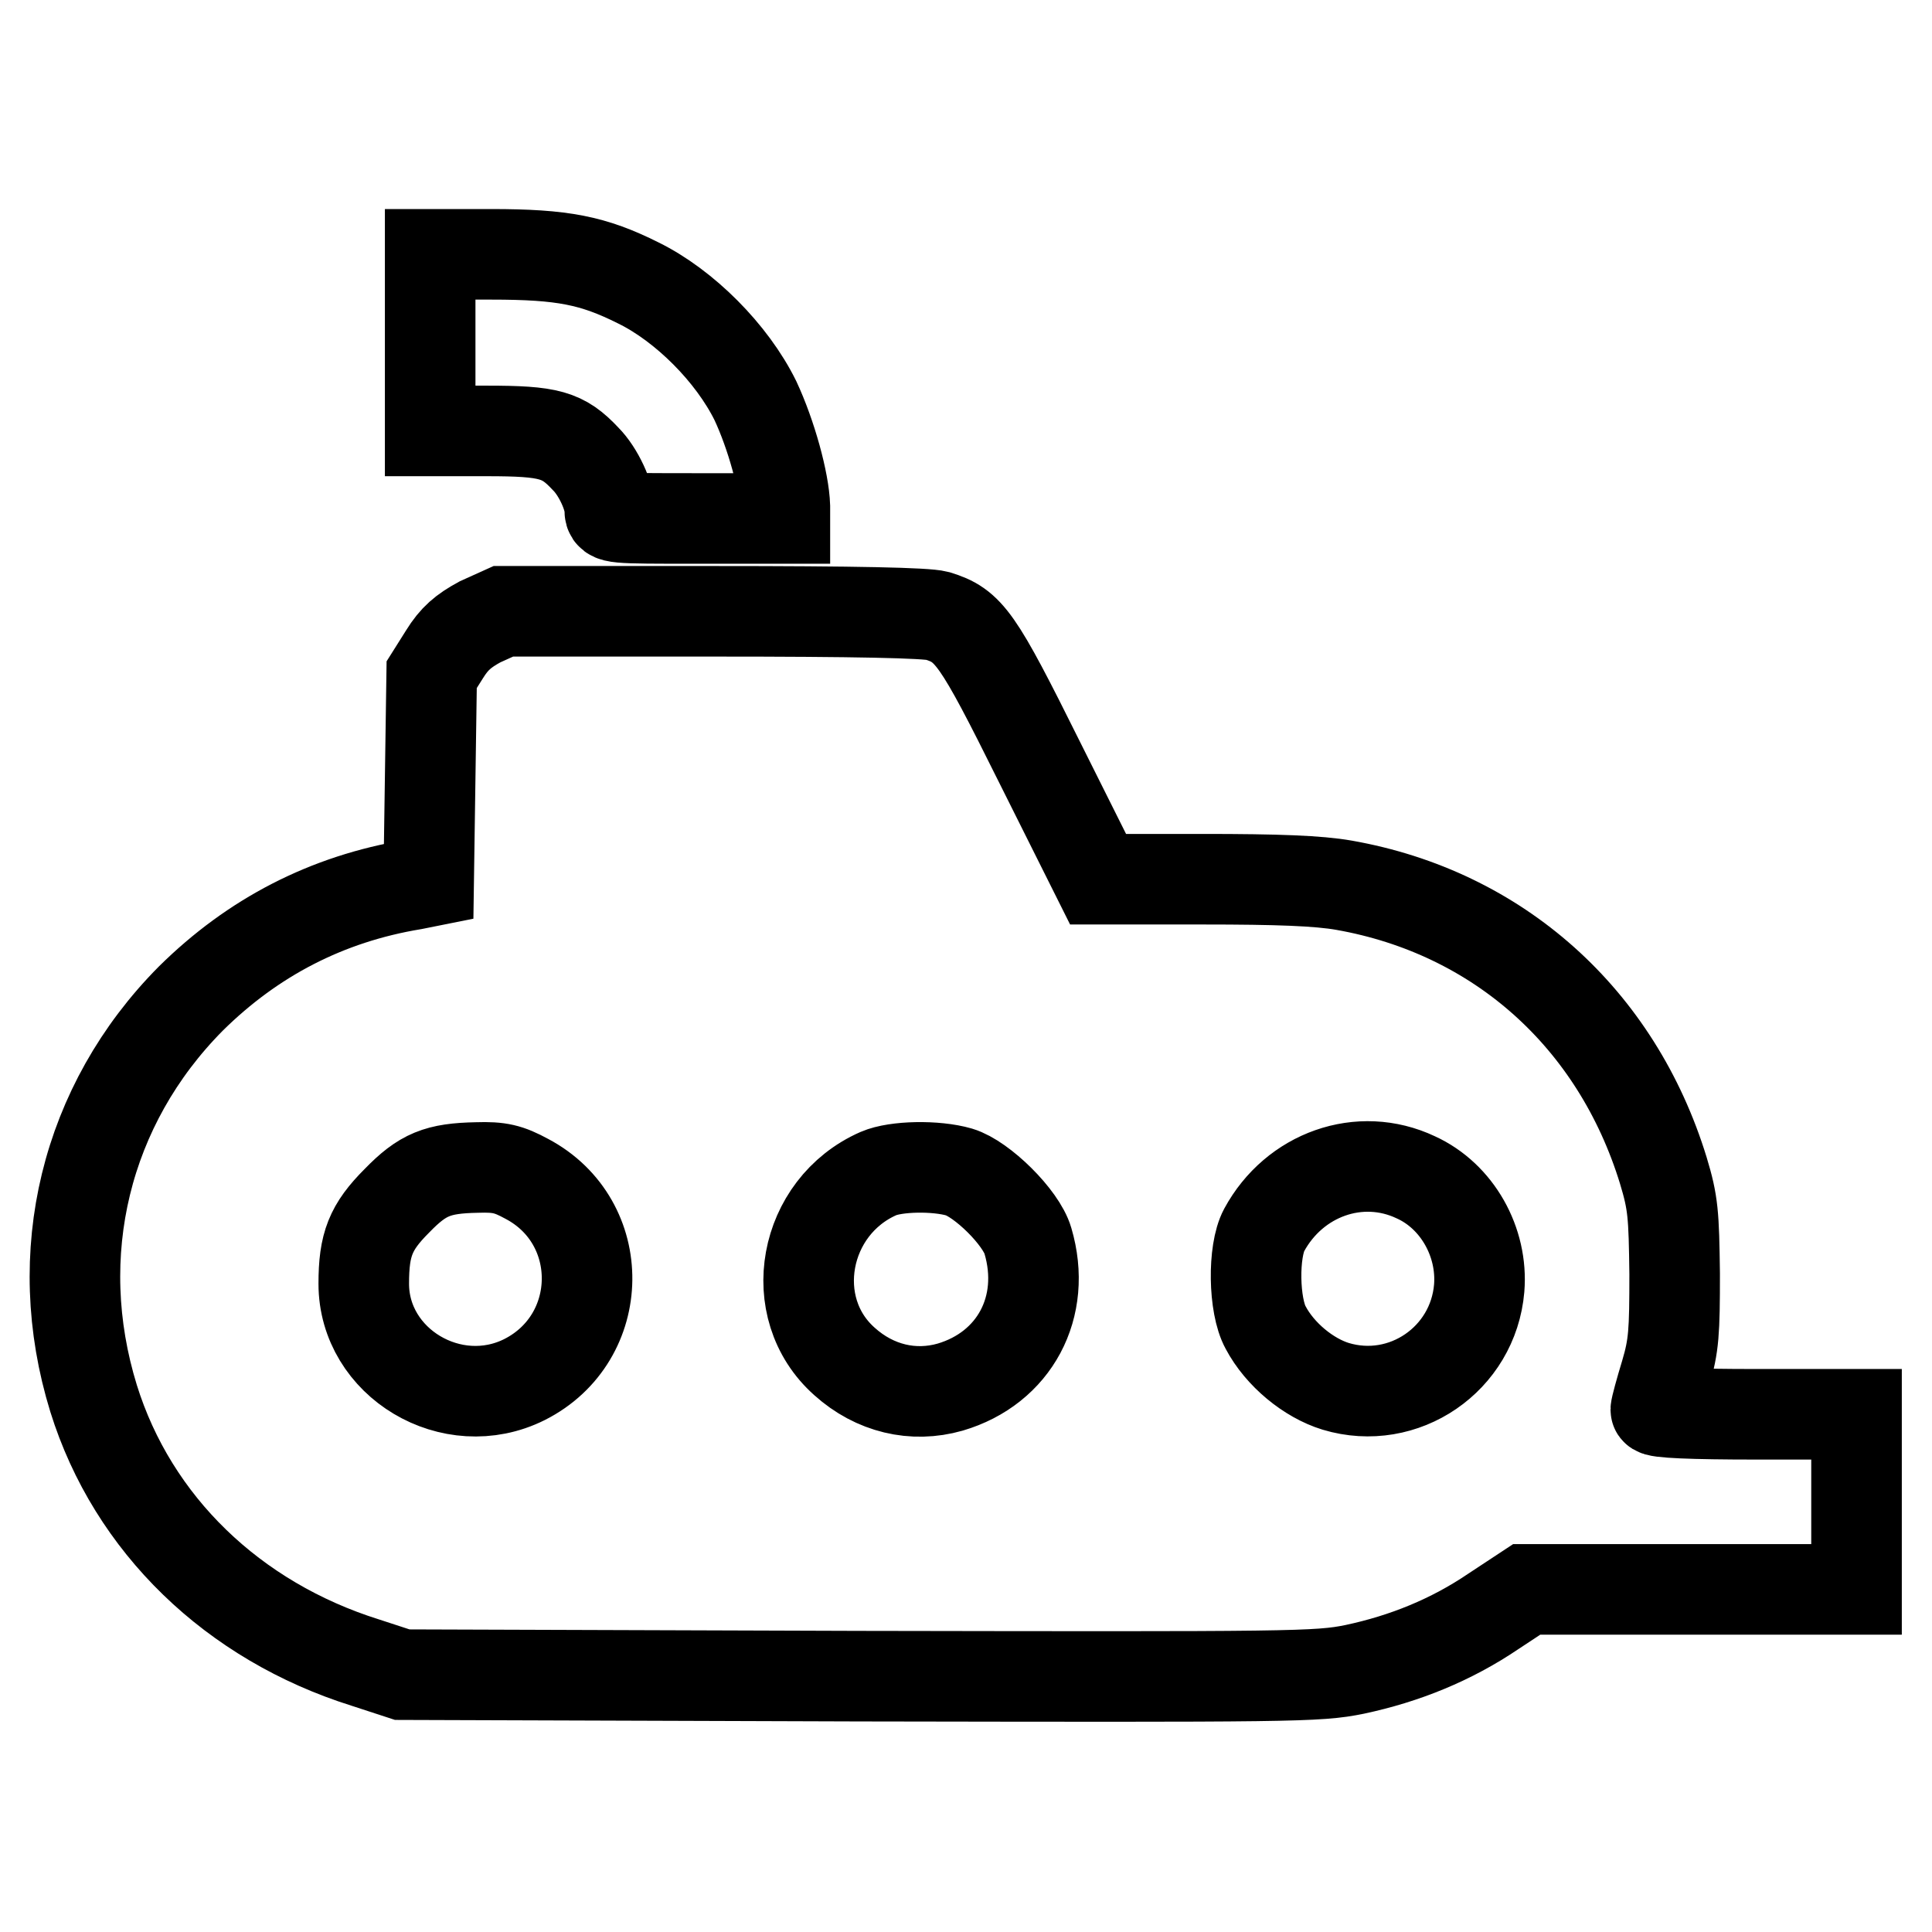
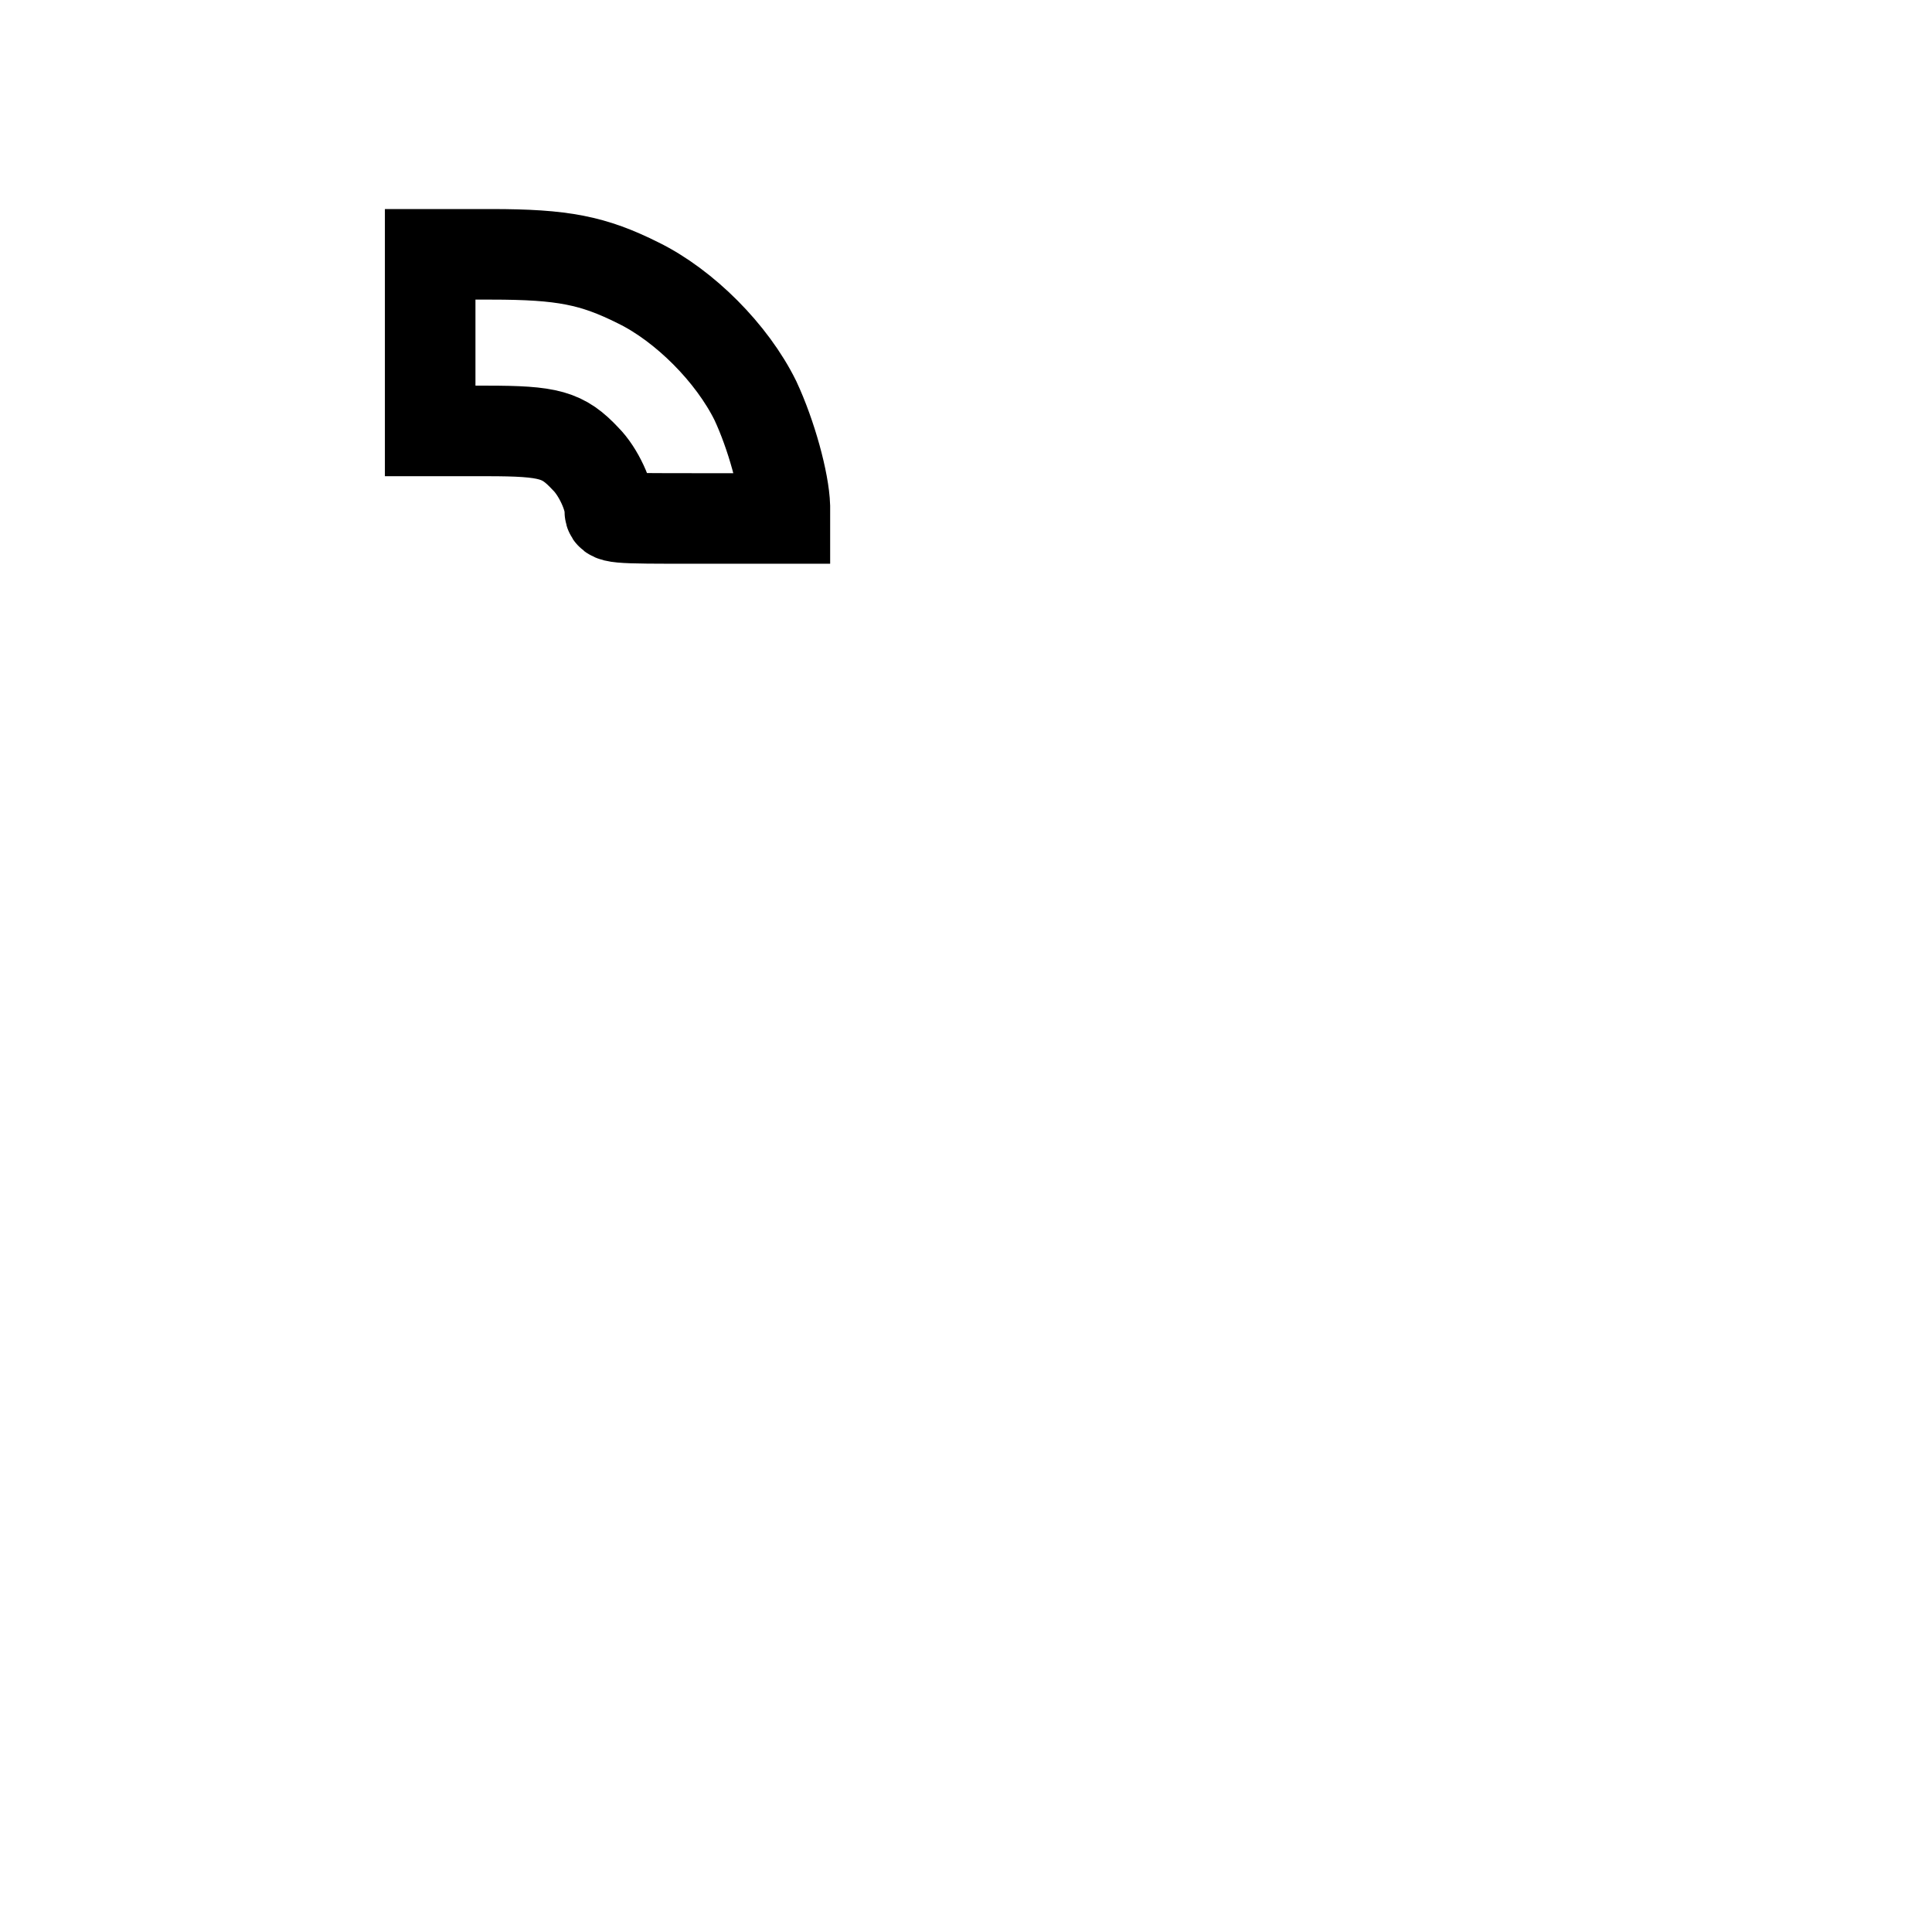
<svg xmlns="http://www.w3.org/2000/svg" version="1.1" x="0px" y="0px" viewBox="0 0 256 256" enable-background="new 0 0 256 256" xml:space="preserve">
  <g>
    <g>
      <g>
        <path stroke-width="12" fill-opacity="0" stroke="#000000" d="M57,45.5v11.6h7.5c8.3,0,10.1,0.5,13.1,3.7c1.7,1.7,3.2,5,3.2,6.8c0,1.1,0.3,1.1,11.6,1.1h11.6v-1.6c-0.1-3.3-1.8-9.5-3.9-14c-3.1-6.3-9.4-12.6-15.5-15.6c-6-3-10-3.8-19.5-3.8H57V45.5z" />
-         <path stroke-width="12" fill-opacity="0" stroke="#000000" d="M63.6,82.4c-2.2,1.2-3.4,2.2-4.7,4.3l-1.7,2.7l-0.2,13.7l-0.2,13.7l-2,0.4c-11.5,1.9-21.3,7-29.5,15.1c-14,14.1-18.8,33.9-12.9,53c5.2,16.7,18.5,29.5,36,35l4.9,1.6l60.5,0.2c57.6,0.1,60.8,0.1,65.7-0.9c6.6-1.4,12.8-3.9,18.4-7.7l4.4-2.9h21.8H246V199v-11.6h-13.3c-8.4,0-13.3-0.2-13.3-0.6c0-0.3,0.6-2.5,1.3-4.8c1.1-3.7,1.2-5.5,1.2-13.2c-0.1-7.9-0.2-9.4-1.5-13.7c-6.2-20.2-21.9-34.2-42.3-37.8c-3.4-0.6-8.8-0.8-18.7-0.8h-13.9l-7.8-15.6c-8.2-16.5-9.3-18-13.5-19.3c-1.5-0.4-10.6-0.6-29.8-0.6H66.7L63.6,82.4z M69.8,156.2c10.8,5.7,10.6,21.1-0.3,26.6c-9.6,4.8-21.3-2.2-21.3-12.7c0-5.2,0.9-7.5,4.4-11c3.4-3.5,5.4-4.3,10.6-4.4C66.2,154.6,67.4,154.9,69.8,156.2z M127.1,155.3c3,0.9,8.2,6,9.1,9.1c2.6,8.8-1.8,16.9-10.3,19.4c-4.9,1.4-10,0.2-14-3.4c-8-7.1-5.5-20.5,4.5-24.9C118.7,154.5,124,154.4,127.1,155.3z M187.6,156c5.5,2.5,8.9,8.6,8.4,14.7c-0.8,9.4-10,15.7-19,13c-3.6-1.1-7.4-4.2-9.3-7.8c-1.6-2.9-1.7-10.1-0.2-12.9C171.5,155.6,180.2,152.5,187.6,156z" />
      </g>
    </g>
  </g>
</svg>